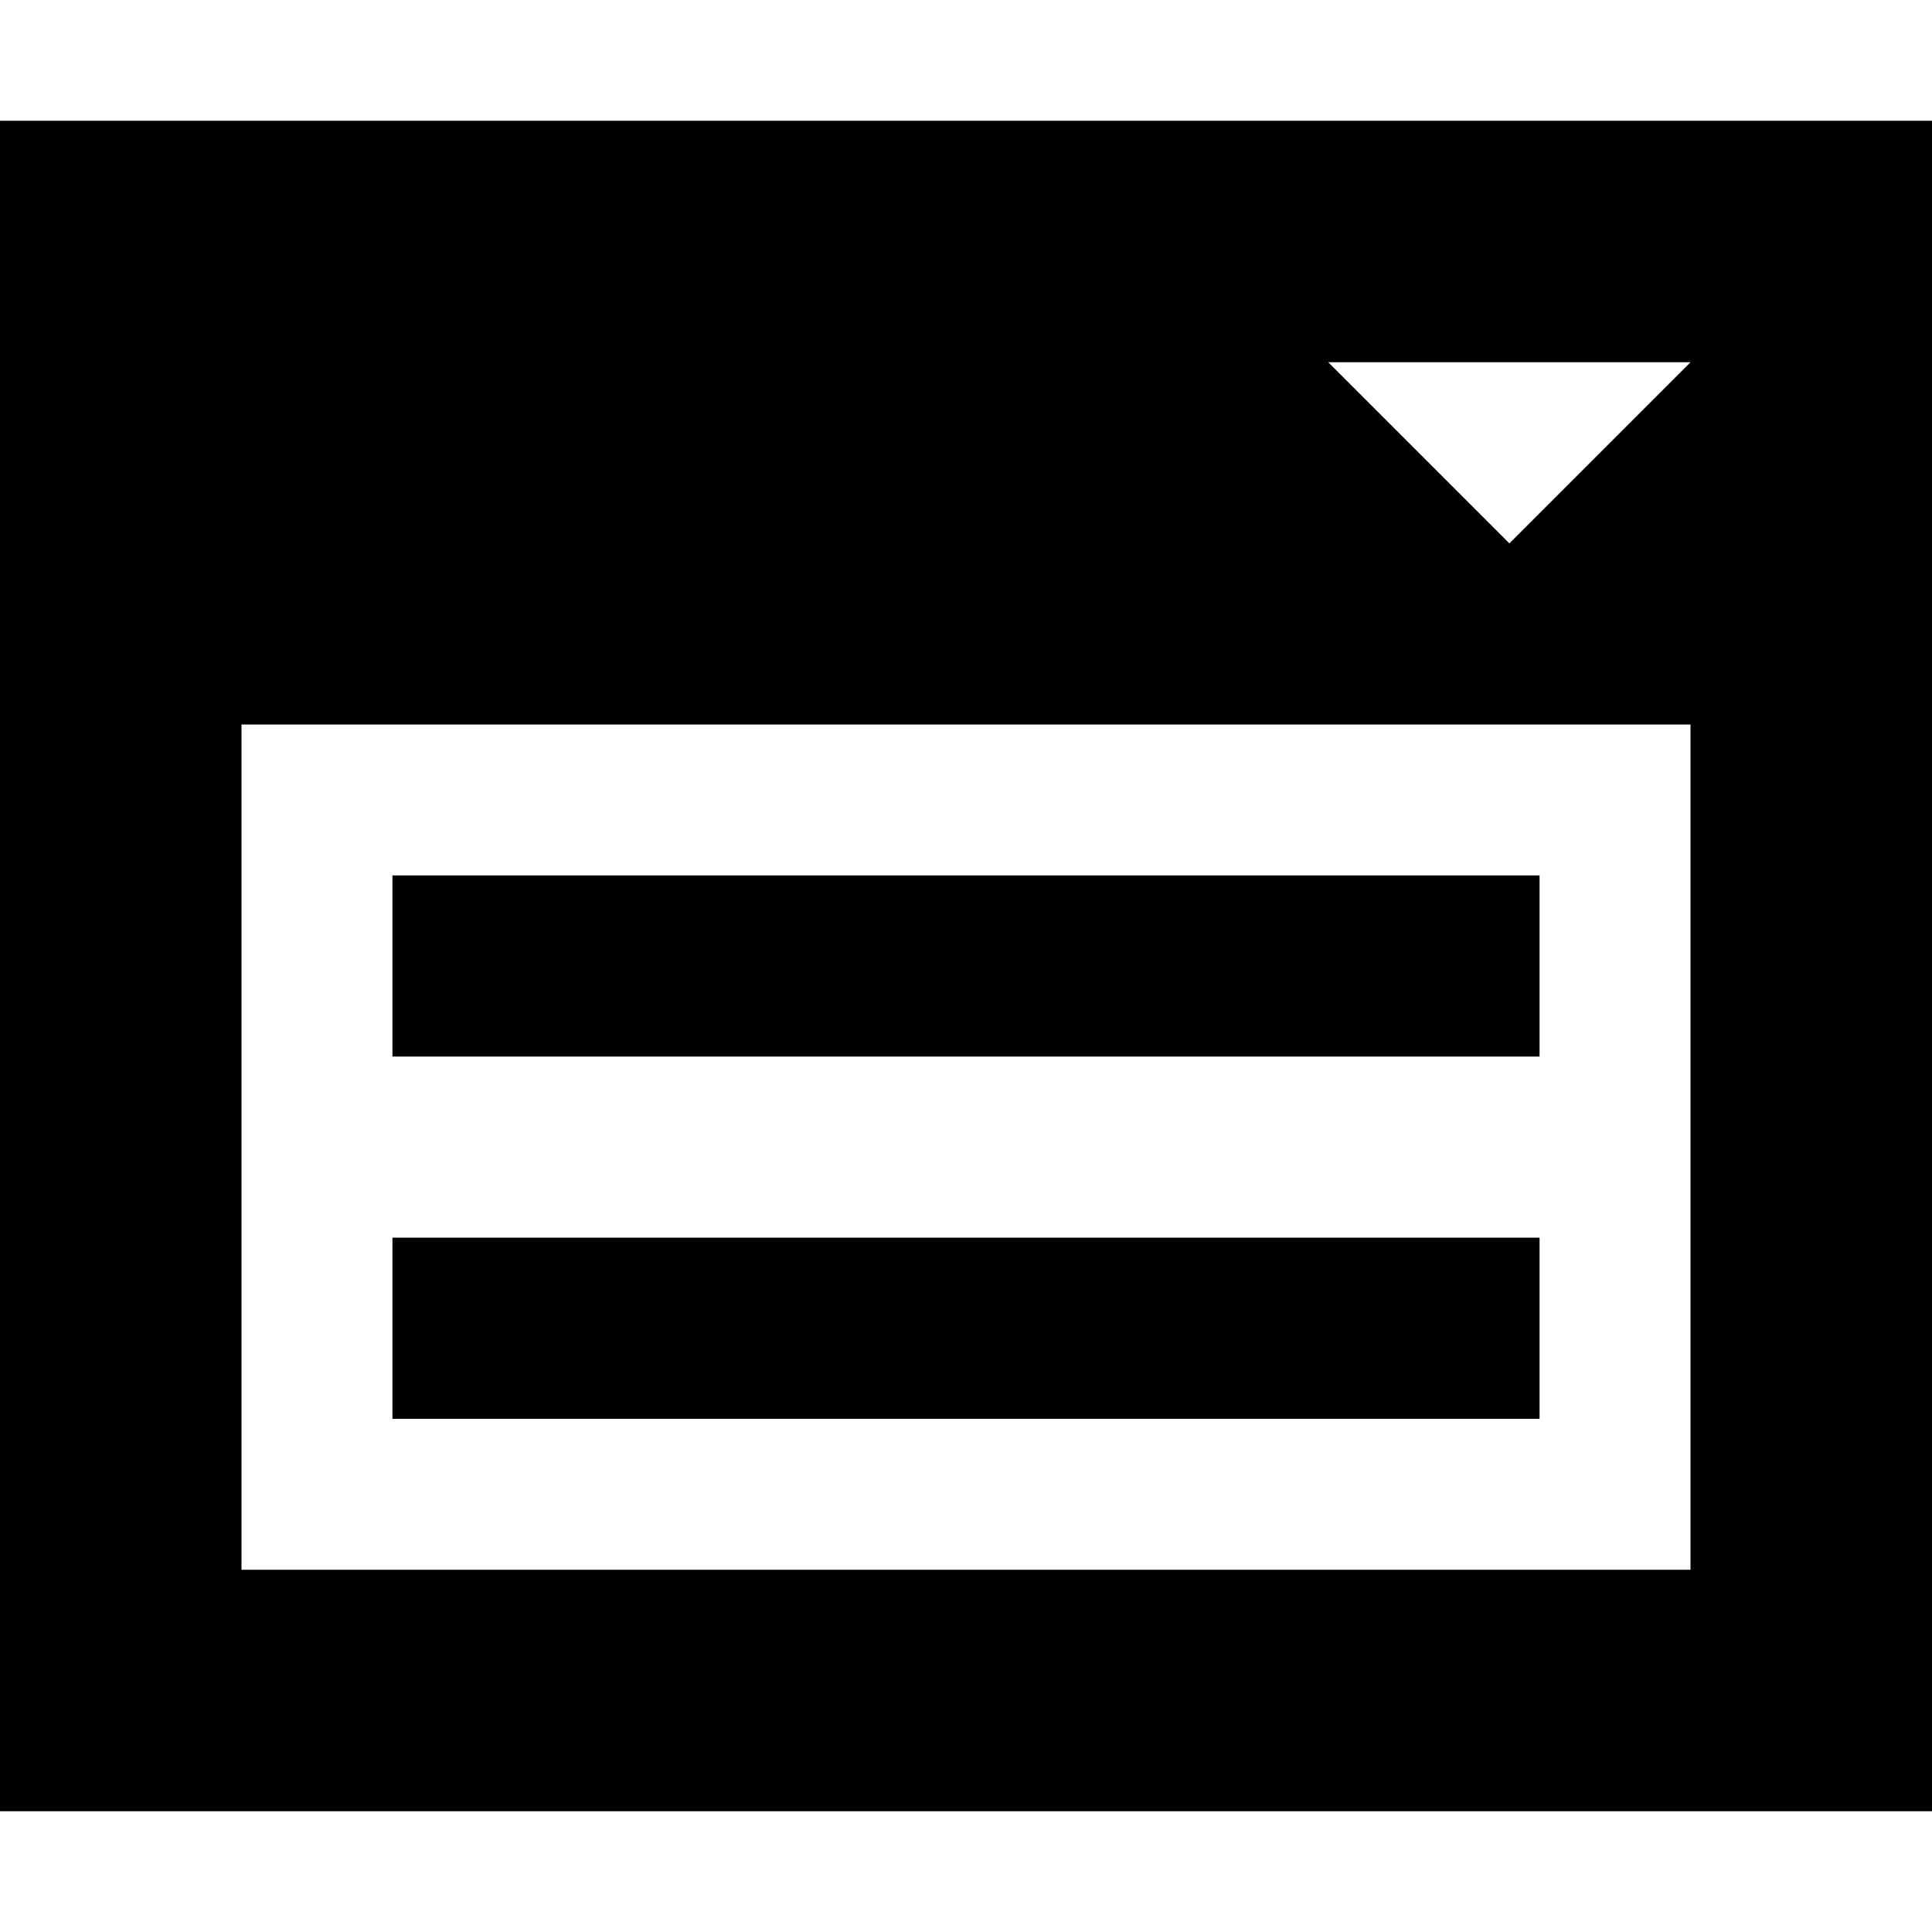
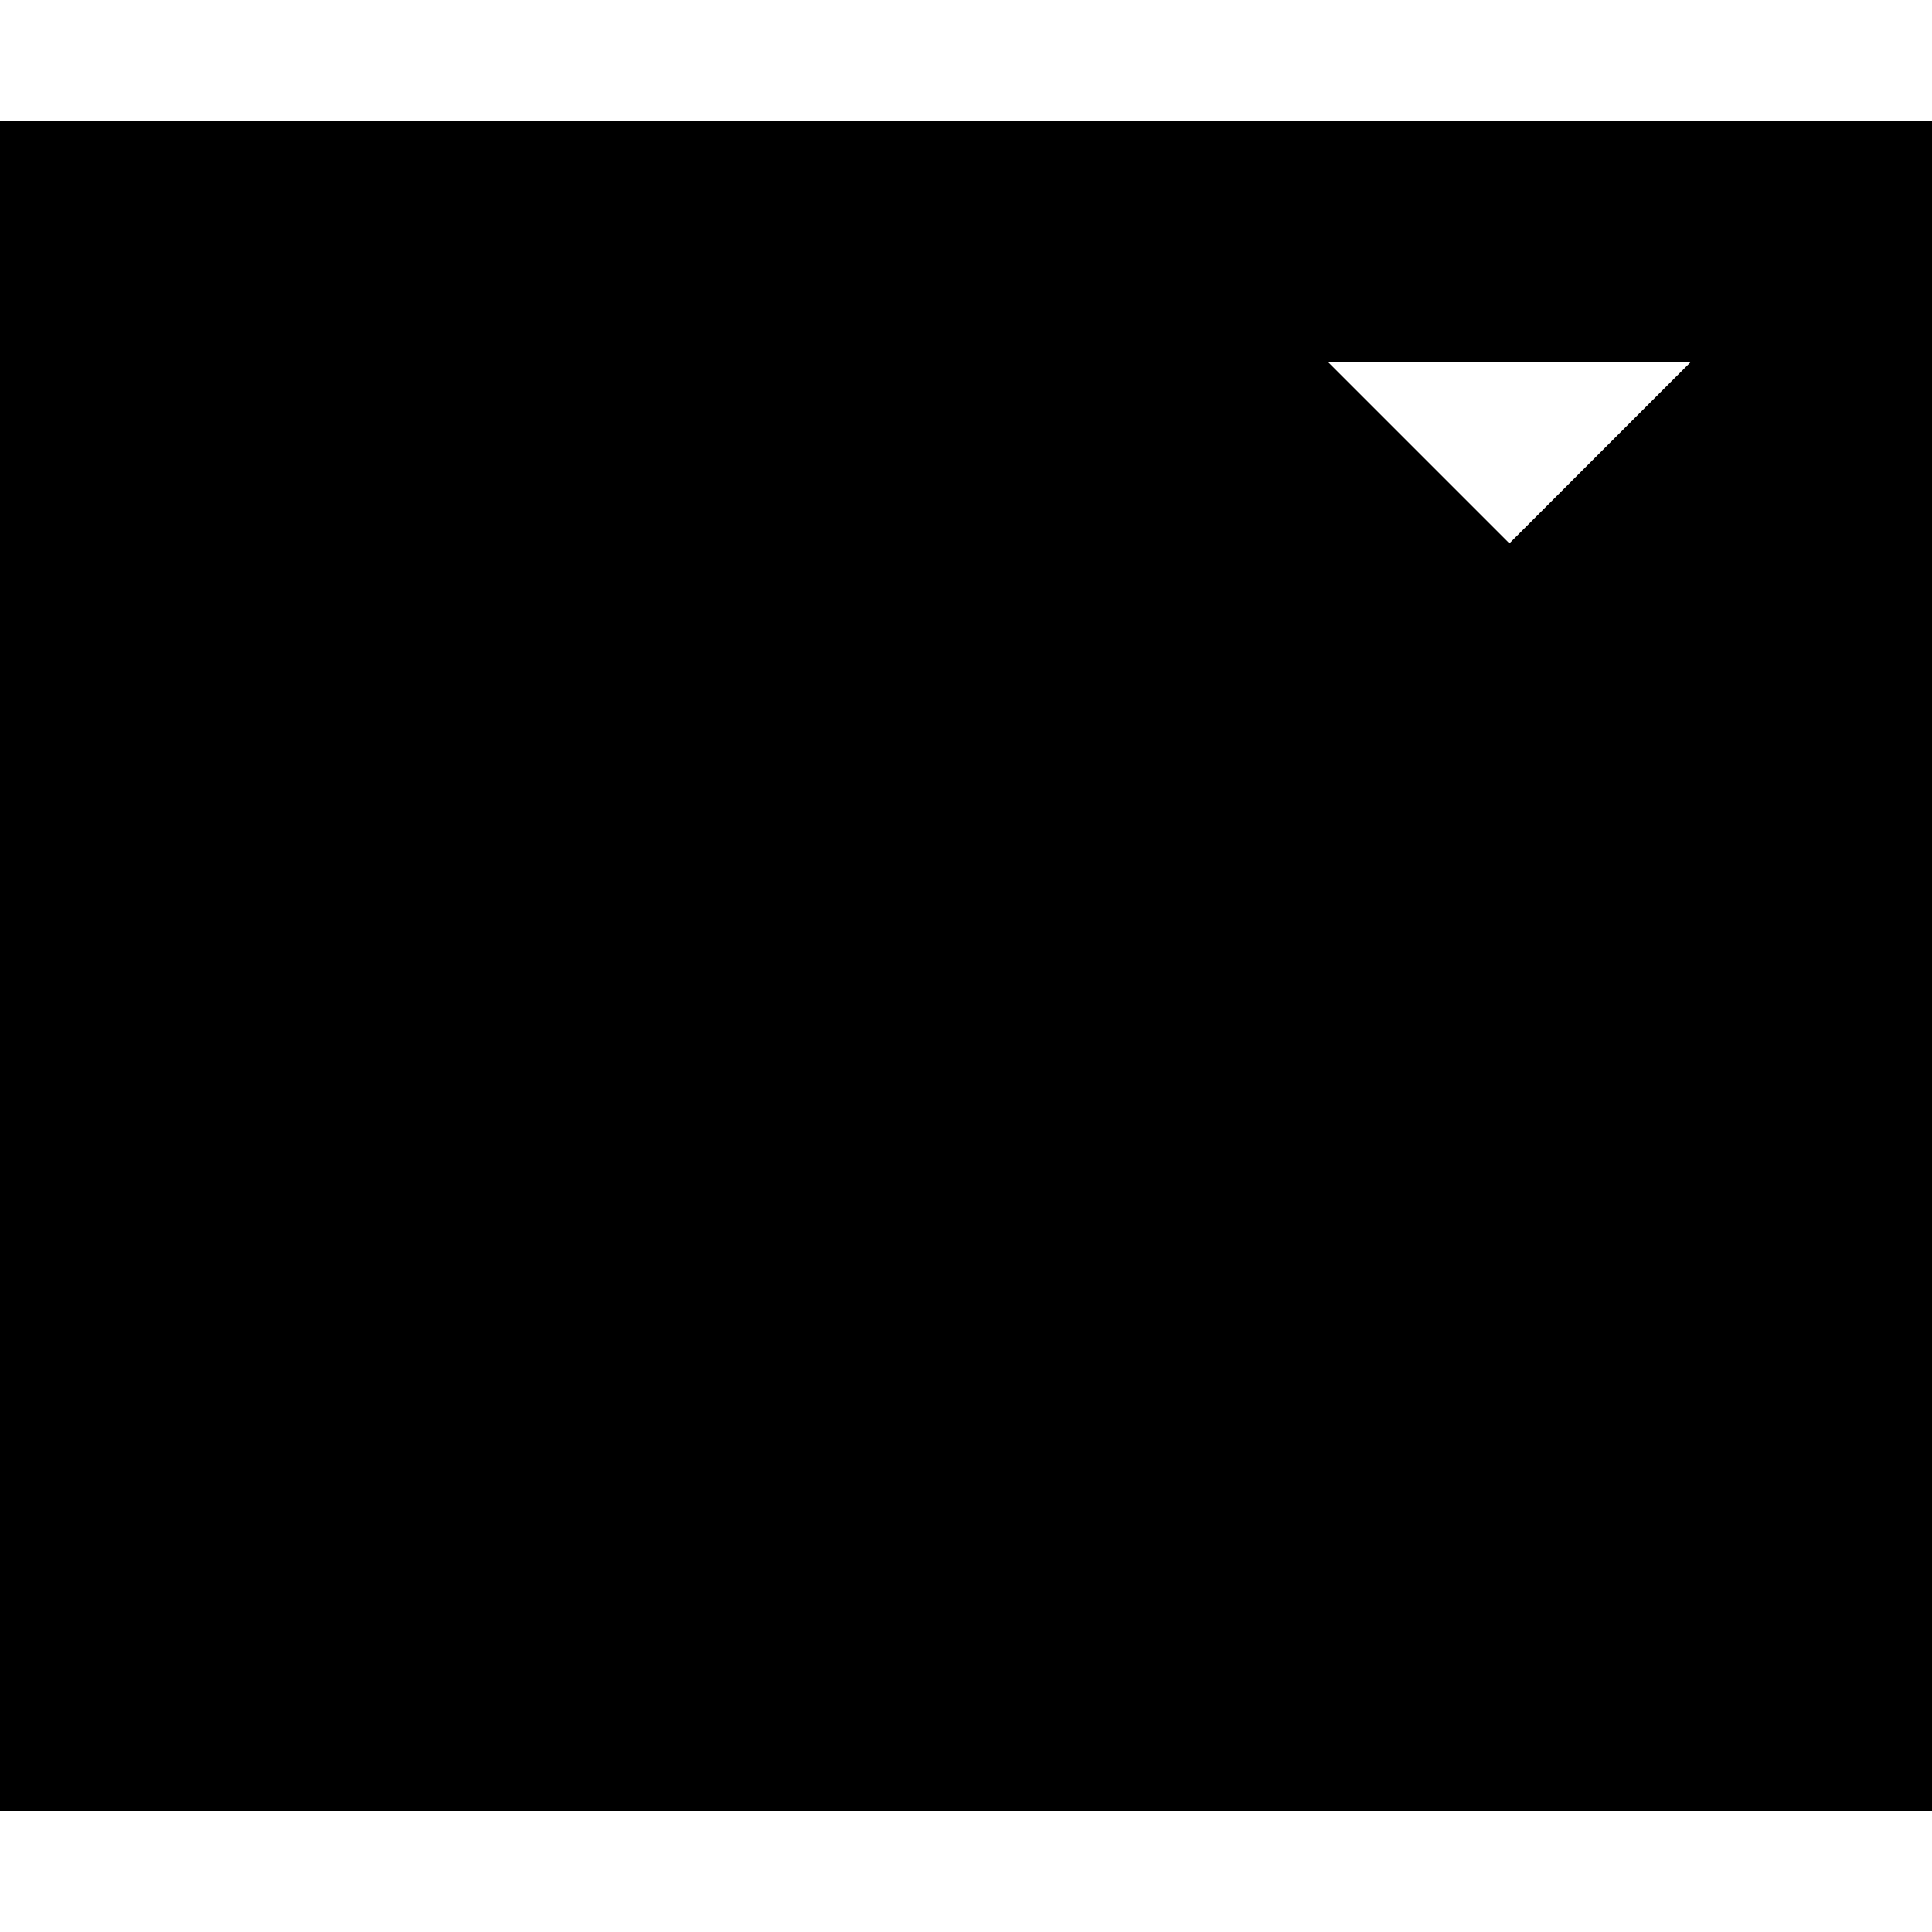
<svg xmlns="http://www.w3.org/2000/svg" viewBox="0 0 512 512">
-   <path d="M512 32H0V480H512V32zM448 192V416H64V192H448zM352 96h96l-48 48L352 96zM128 232H104v48h24H384h24V232H384 128zm0 96H104v48h24H384h24V328H384 128z" />
+   <path d="M512 32H0V480H512V32zM448 192H64V192H448zM352 96h96l-48 48L352 96zM128 232H104v48h24H384h24V232H384 128zm0 96H104v48h24H384h24V328H384 128z" />
</svg>